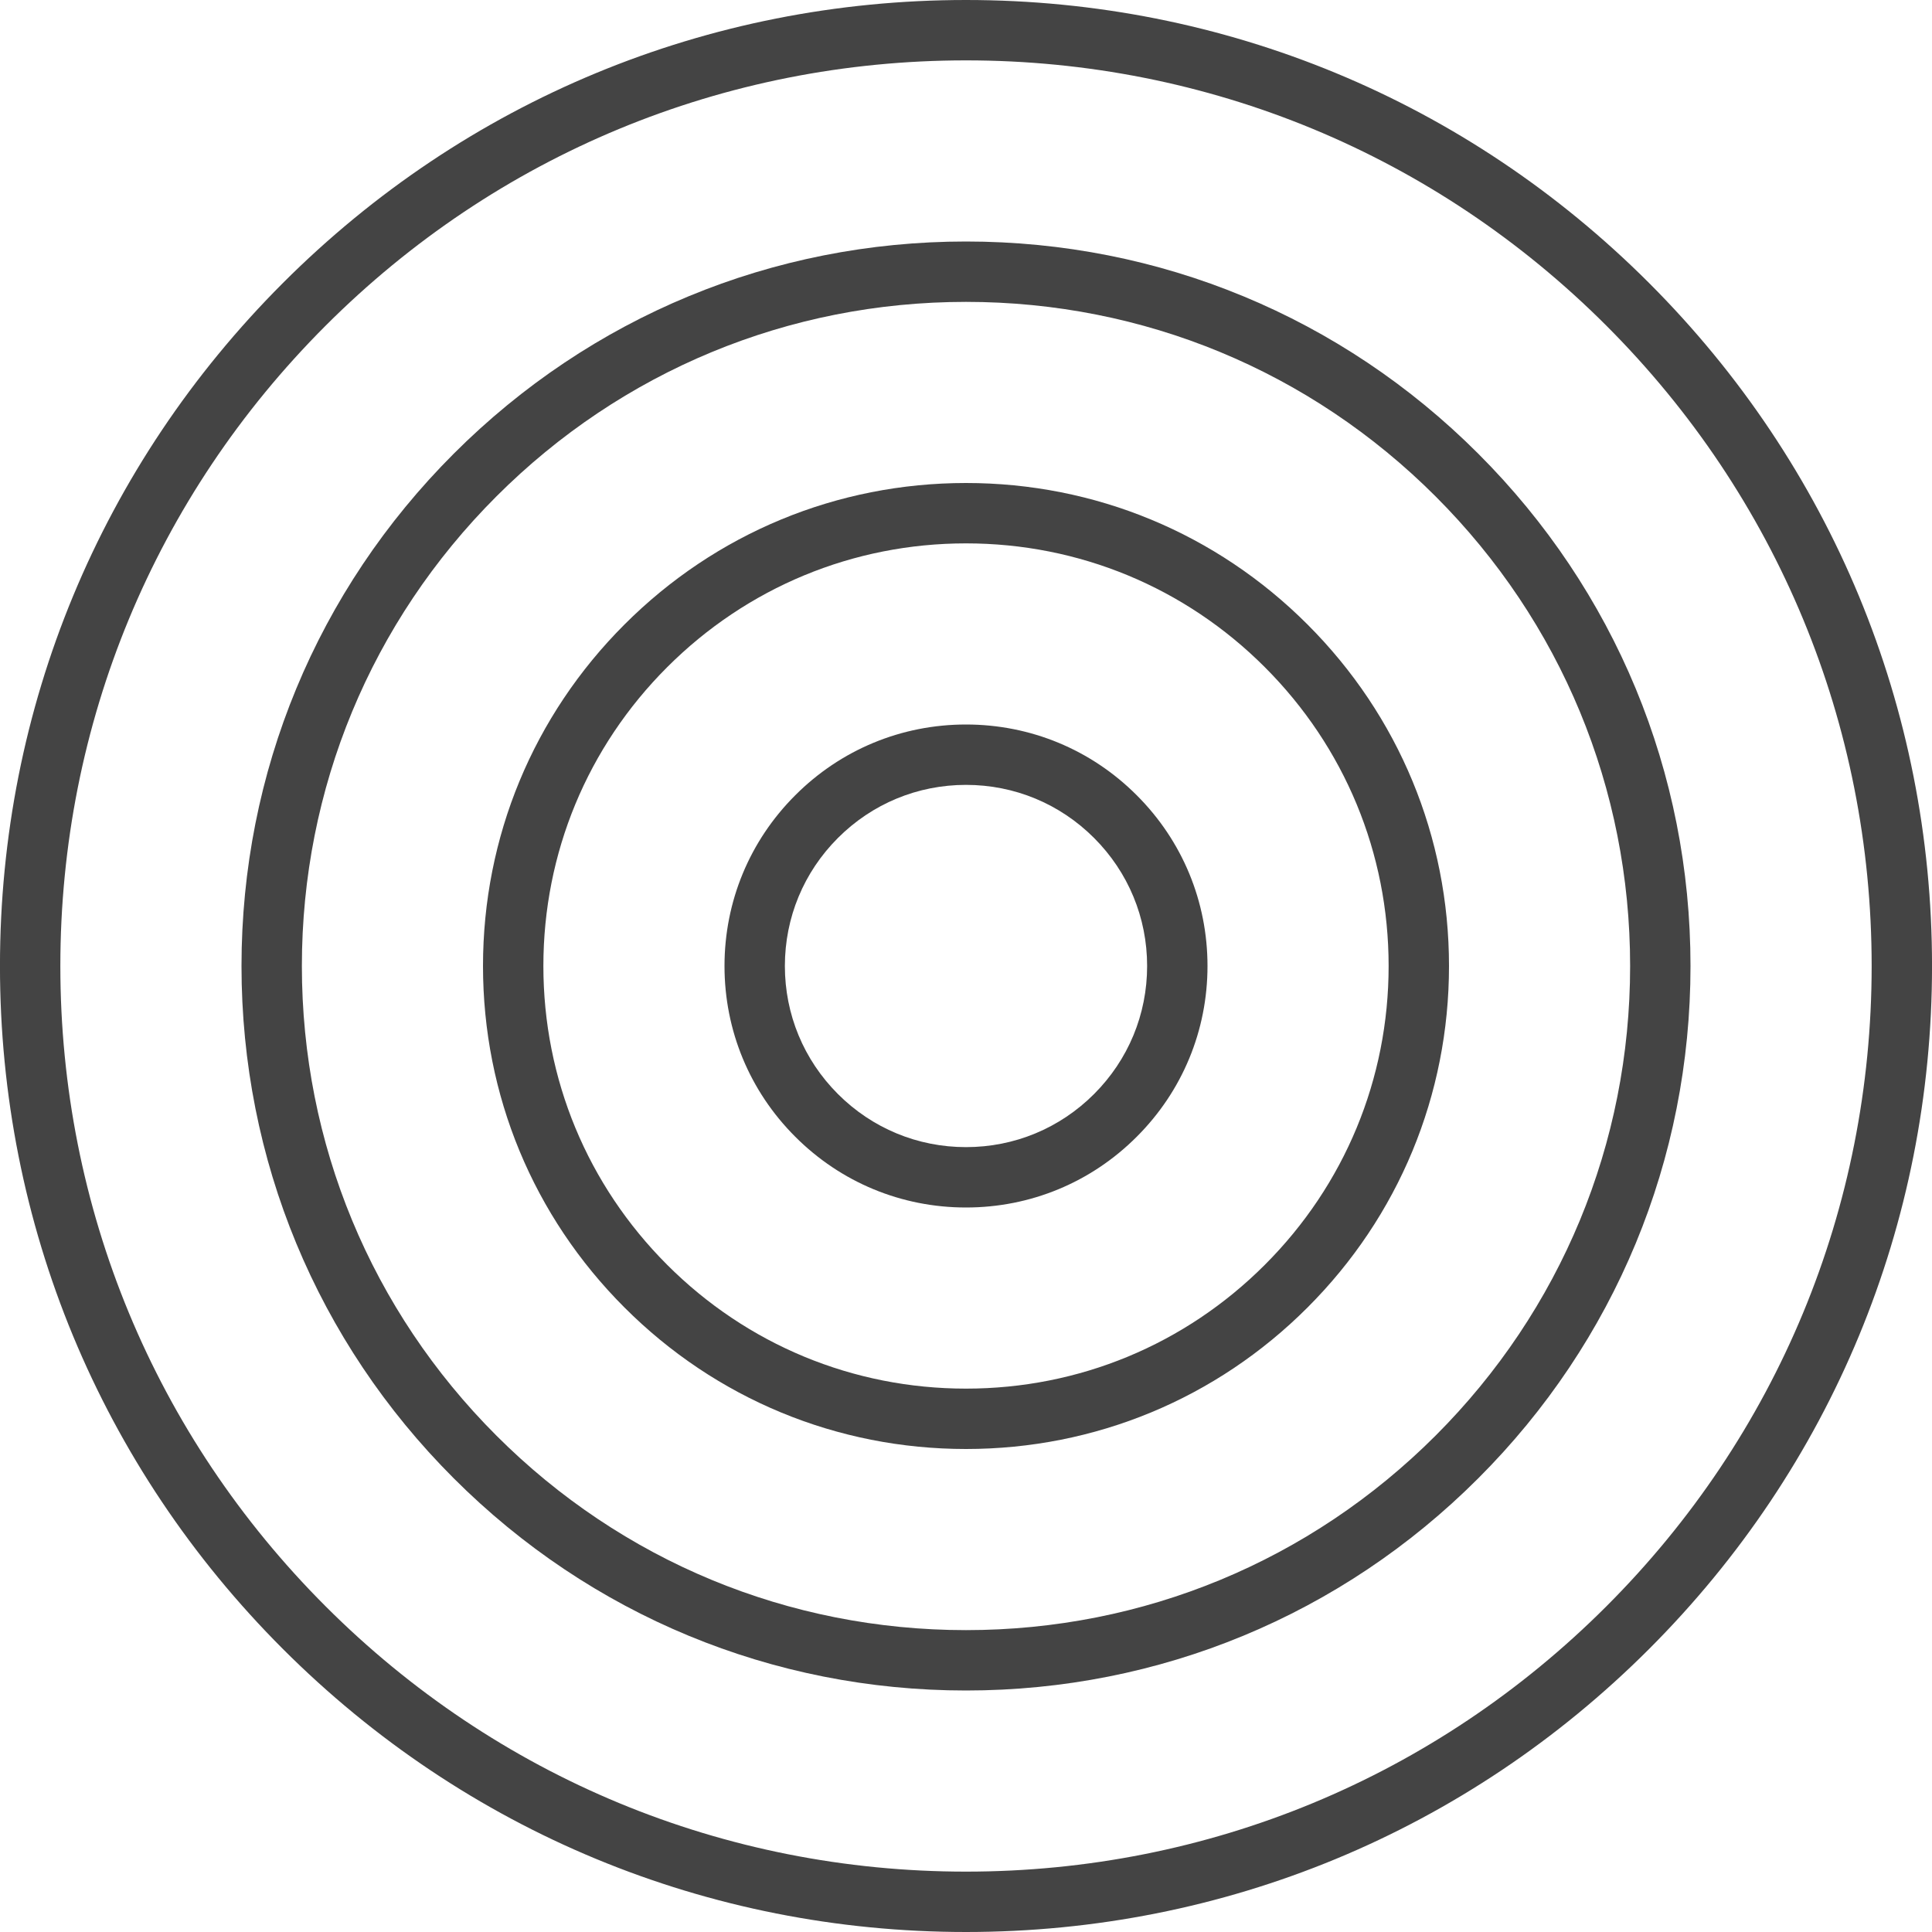
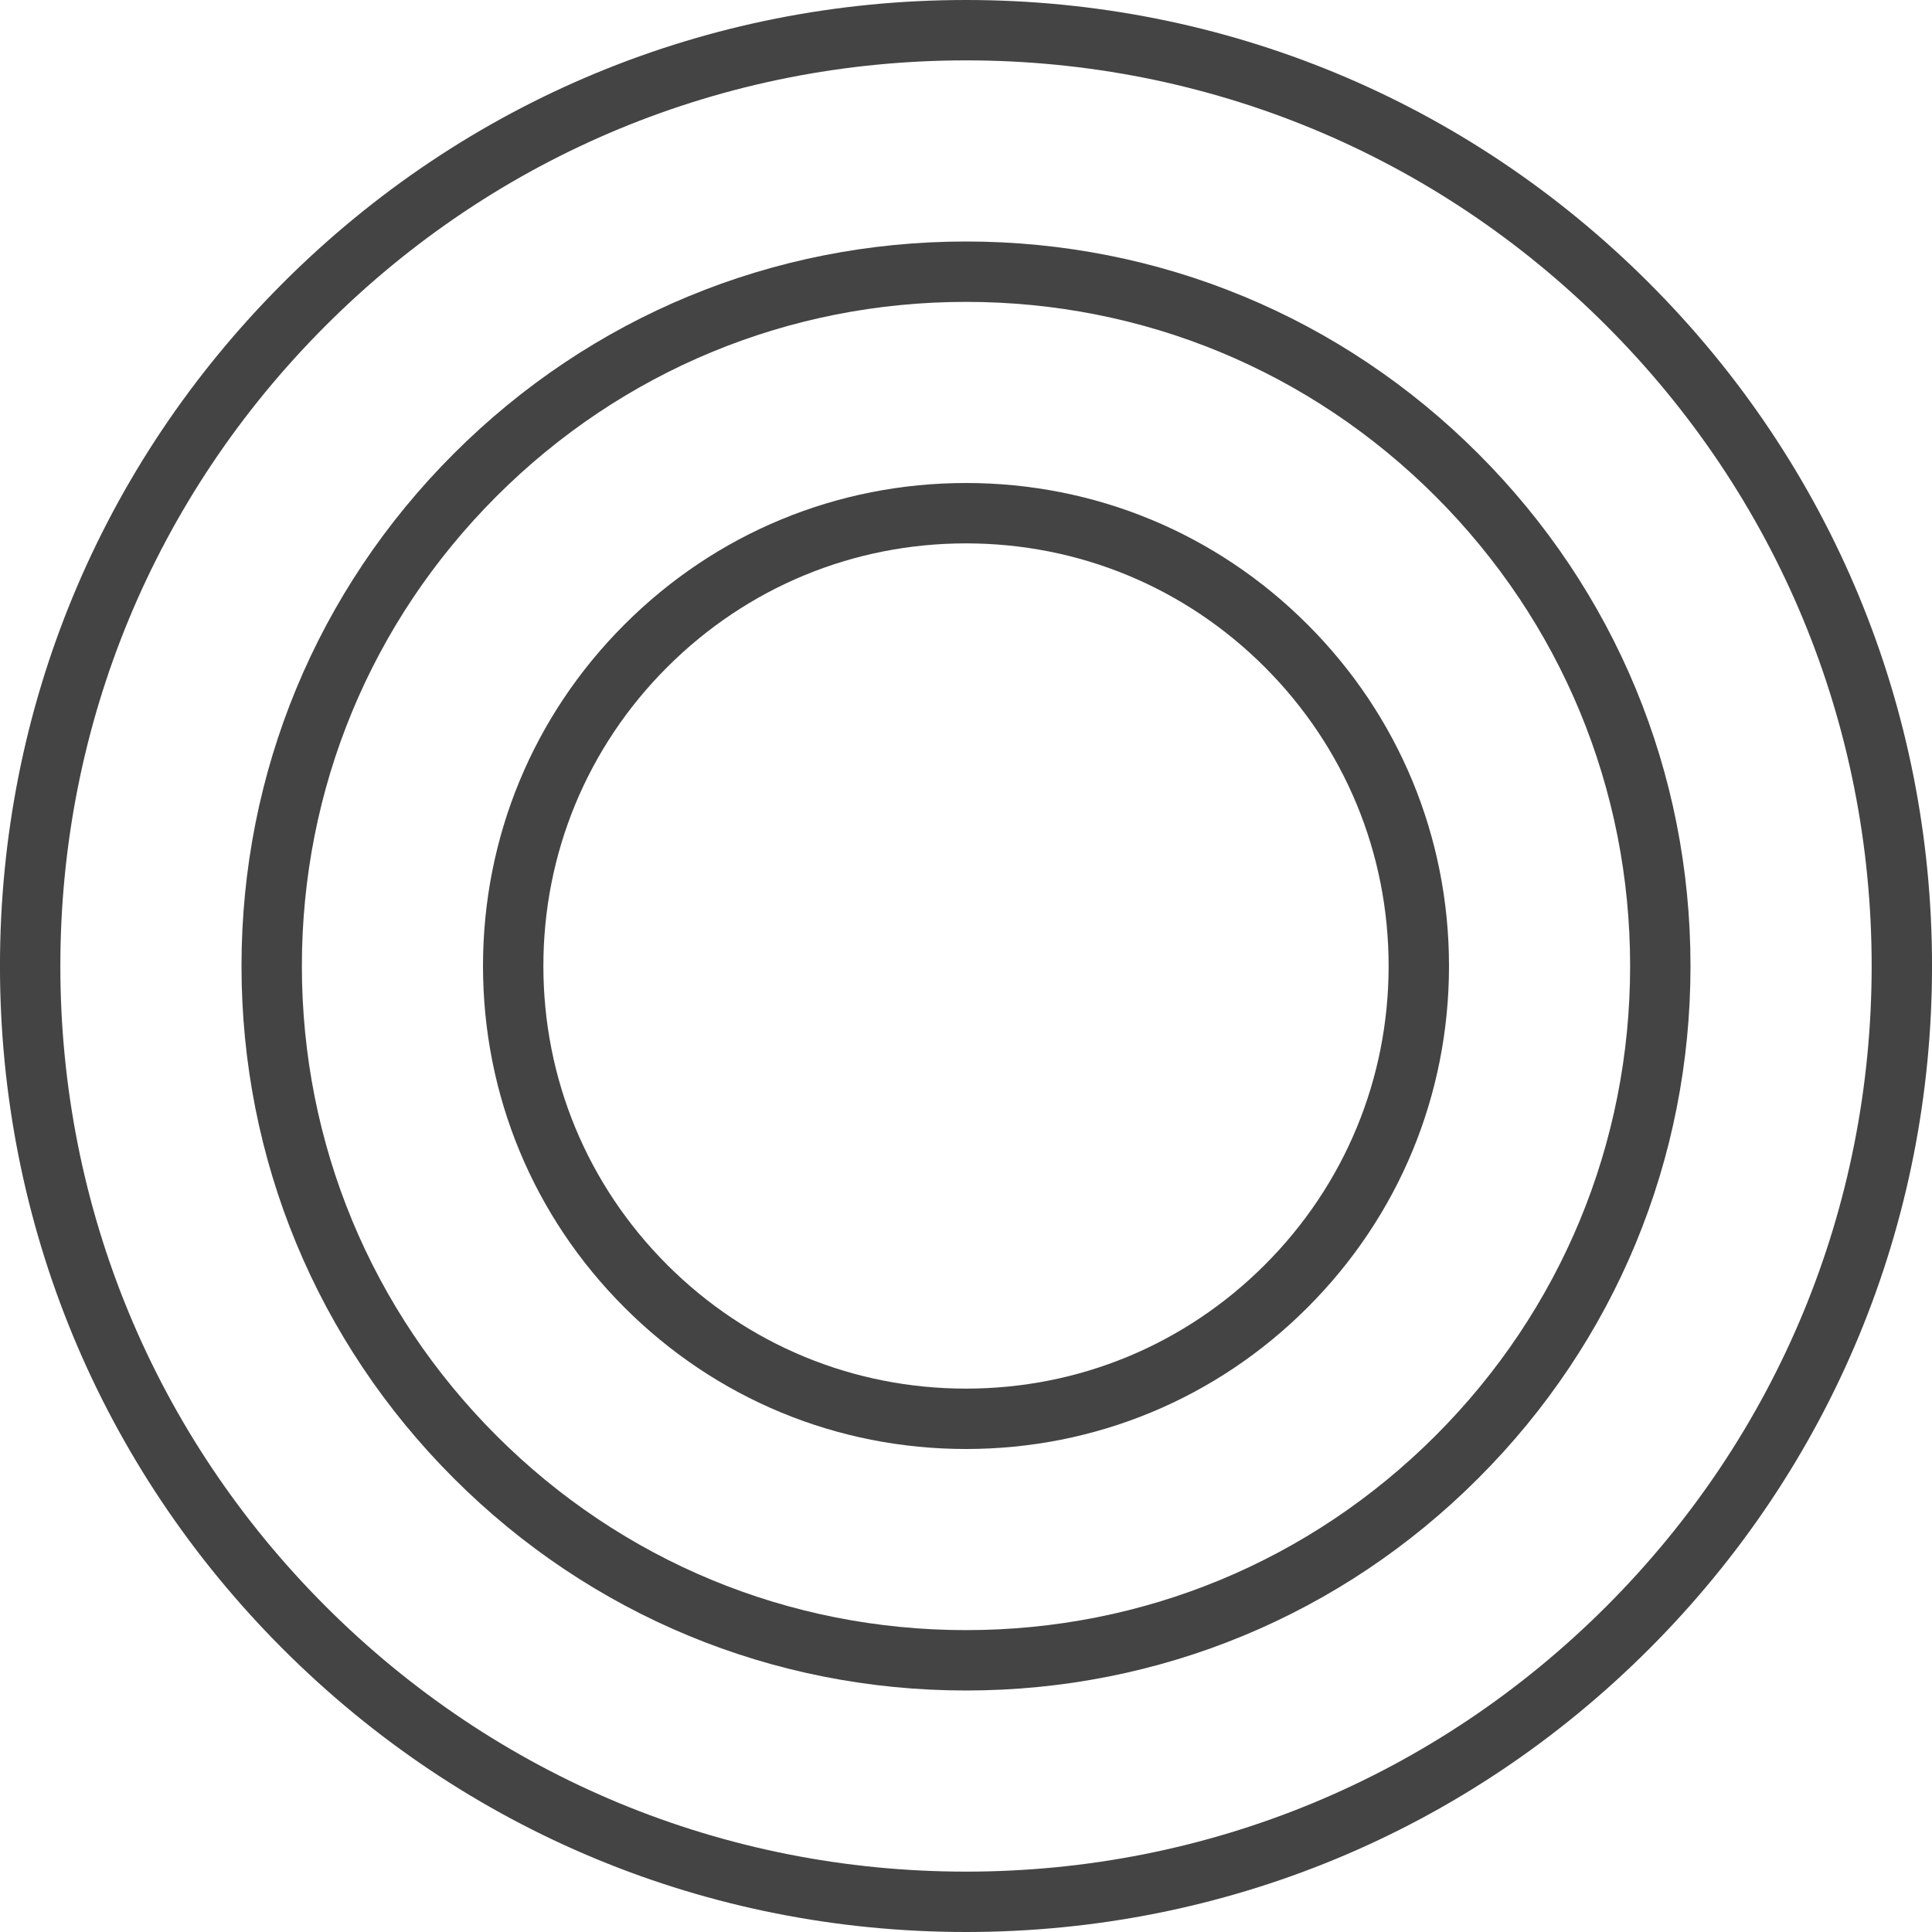
<svg xmlns="http://www.w3.org/2000/svg" version="1.1" width="64" height="64" viewBox="0 0 64 64">
  <path d="M32 0c-8.548 0-16.583 3.329-22.627 9.374-6.045 6.044-9.374 14.079-9.374 22.626s3.329 16.582 9.374 22.626c6.044 6.045 14.079 9.374 22.627 9.374 8.547 0 16.583-3.329 22.627-9.374 6.045-6.044 9.374-14.079 9.374-22.626s-3.329-16.582-9.374-22.626c-6.044-6.045-14.080-9.374-22.627-9.374zM53.213 53.212c-5.666 5.667-13.2 8.788-21.213 8.788s-15.547-3.121-21.213-8.788c-5.667-5.666-8.788-13.199-8.788-21.212s3.121-15.546 8.788-21.212c5.666-5.667 13.199-8.788 21.213-8.788 8.013 0 15.547 3.121 21.213 8.788s8.788 13.199 8.788 21.212-3.121 15.546-8.788 21.212z" fill="#444444" />
  <path d="M32 8c-6.411 0-12.438 2.497-16.97 7.030-4.534 4.532-7.030 10.56-7.030 16.97s2.496 12.438 7.030 16.97c4.532 4.533 10.559 7.030 16.97 7.030 6.41 0 12.438-2.496 16.97-7.030 4.534-4.532 7.030-10.56 7.030-16.97s-2.496-12.438-7.030-16.97c-4.532-4.534-10.56-7.030-16.97-7.030zM47.556 47.556c-4.156 4.156-9.68 6.444-15.556 6.444-5.877 0-11.401-2.288-15.556-6.444-4.156-4.156-6.444-9.68-6.444-15.556s2.288-11.4 6.444-15.556c4.155-4.156 9.679-6.444 15.556-6.444s11.4 2.288 15.556 6.444 6.444 9.68 6.444 15.556-2.288 11.4-6.444 15.556z" fill="#444444" />
  <path d="M32 16c-4.273 0-8.292 1.664-11.313 4.687-3.023 3.021-4.687 7.040-4.687 11.313s1.664 8.292 4.687 11.313c3.021 3.023 7.040 4.687 11.313 4.687s8.292-1.664 11.313-4.687c3.023-3.021 4.687-7.040 4.687-11.313s-1.664-8.292-4.687-11.313c-3.021-3.023-7.040-4.687-11.313-4.687zM41.899 41.899c-2.644 2.645-6.16 4.101-9.899 4.101s-7.255-1.456-9.899-4.101-4.101-6.16-4.101-9.899 1.456-7.255 4.101-9.899 6.16-4.101 9.899-4.101 7.255 1.456 9.899 4.101 4.101 6.16 4.101 9.899-1.456 7.255-4.101 9.899z" fill="#444444" />
-   <path d="M32 24c-2.137 0-4.146 0.832-5.656 2.344-1.512 1.51-2.344 3.519-2.344 5.656s0.832 4.146 2.344 5.656c1.51 1.512 3.519 2.344 5.656 2.344s4.146-0.832 5.656-2.344c1.512-1.51 2.344-3.519 2.344-5.656s-0.832-4.146-2.344-5.656c-1.51-1.512-3.519-2.344-5.656-2.344zM36.242 36.242c-1.134 1.134-2.639 1.758-4.242 1.758s-3.108-0.624-4.242-1.758-1.758-2.639-1.758-4.242 0.624-3.108 1.758-4.242 2.639-1.758 4.242-1.758 3.108 0.624 4.242 1.758 1.758 2.639 1.758 4.242-0.624 3.108-1.758 4.242z" fill="#444444" />
</svg>